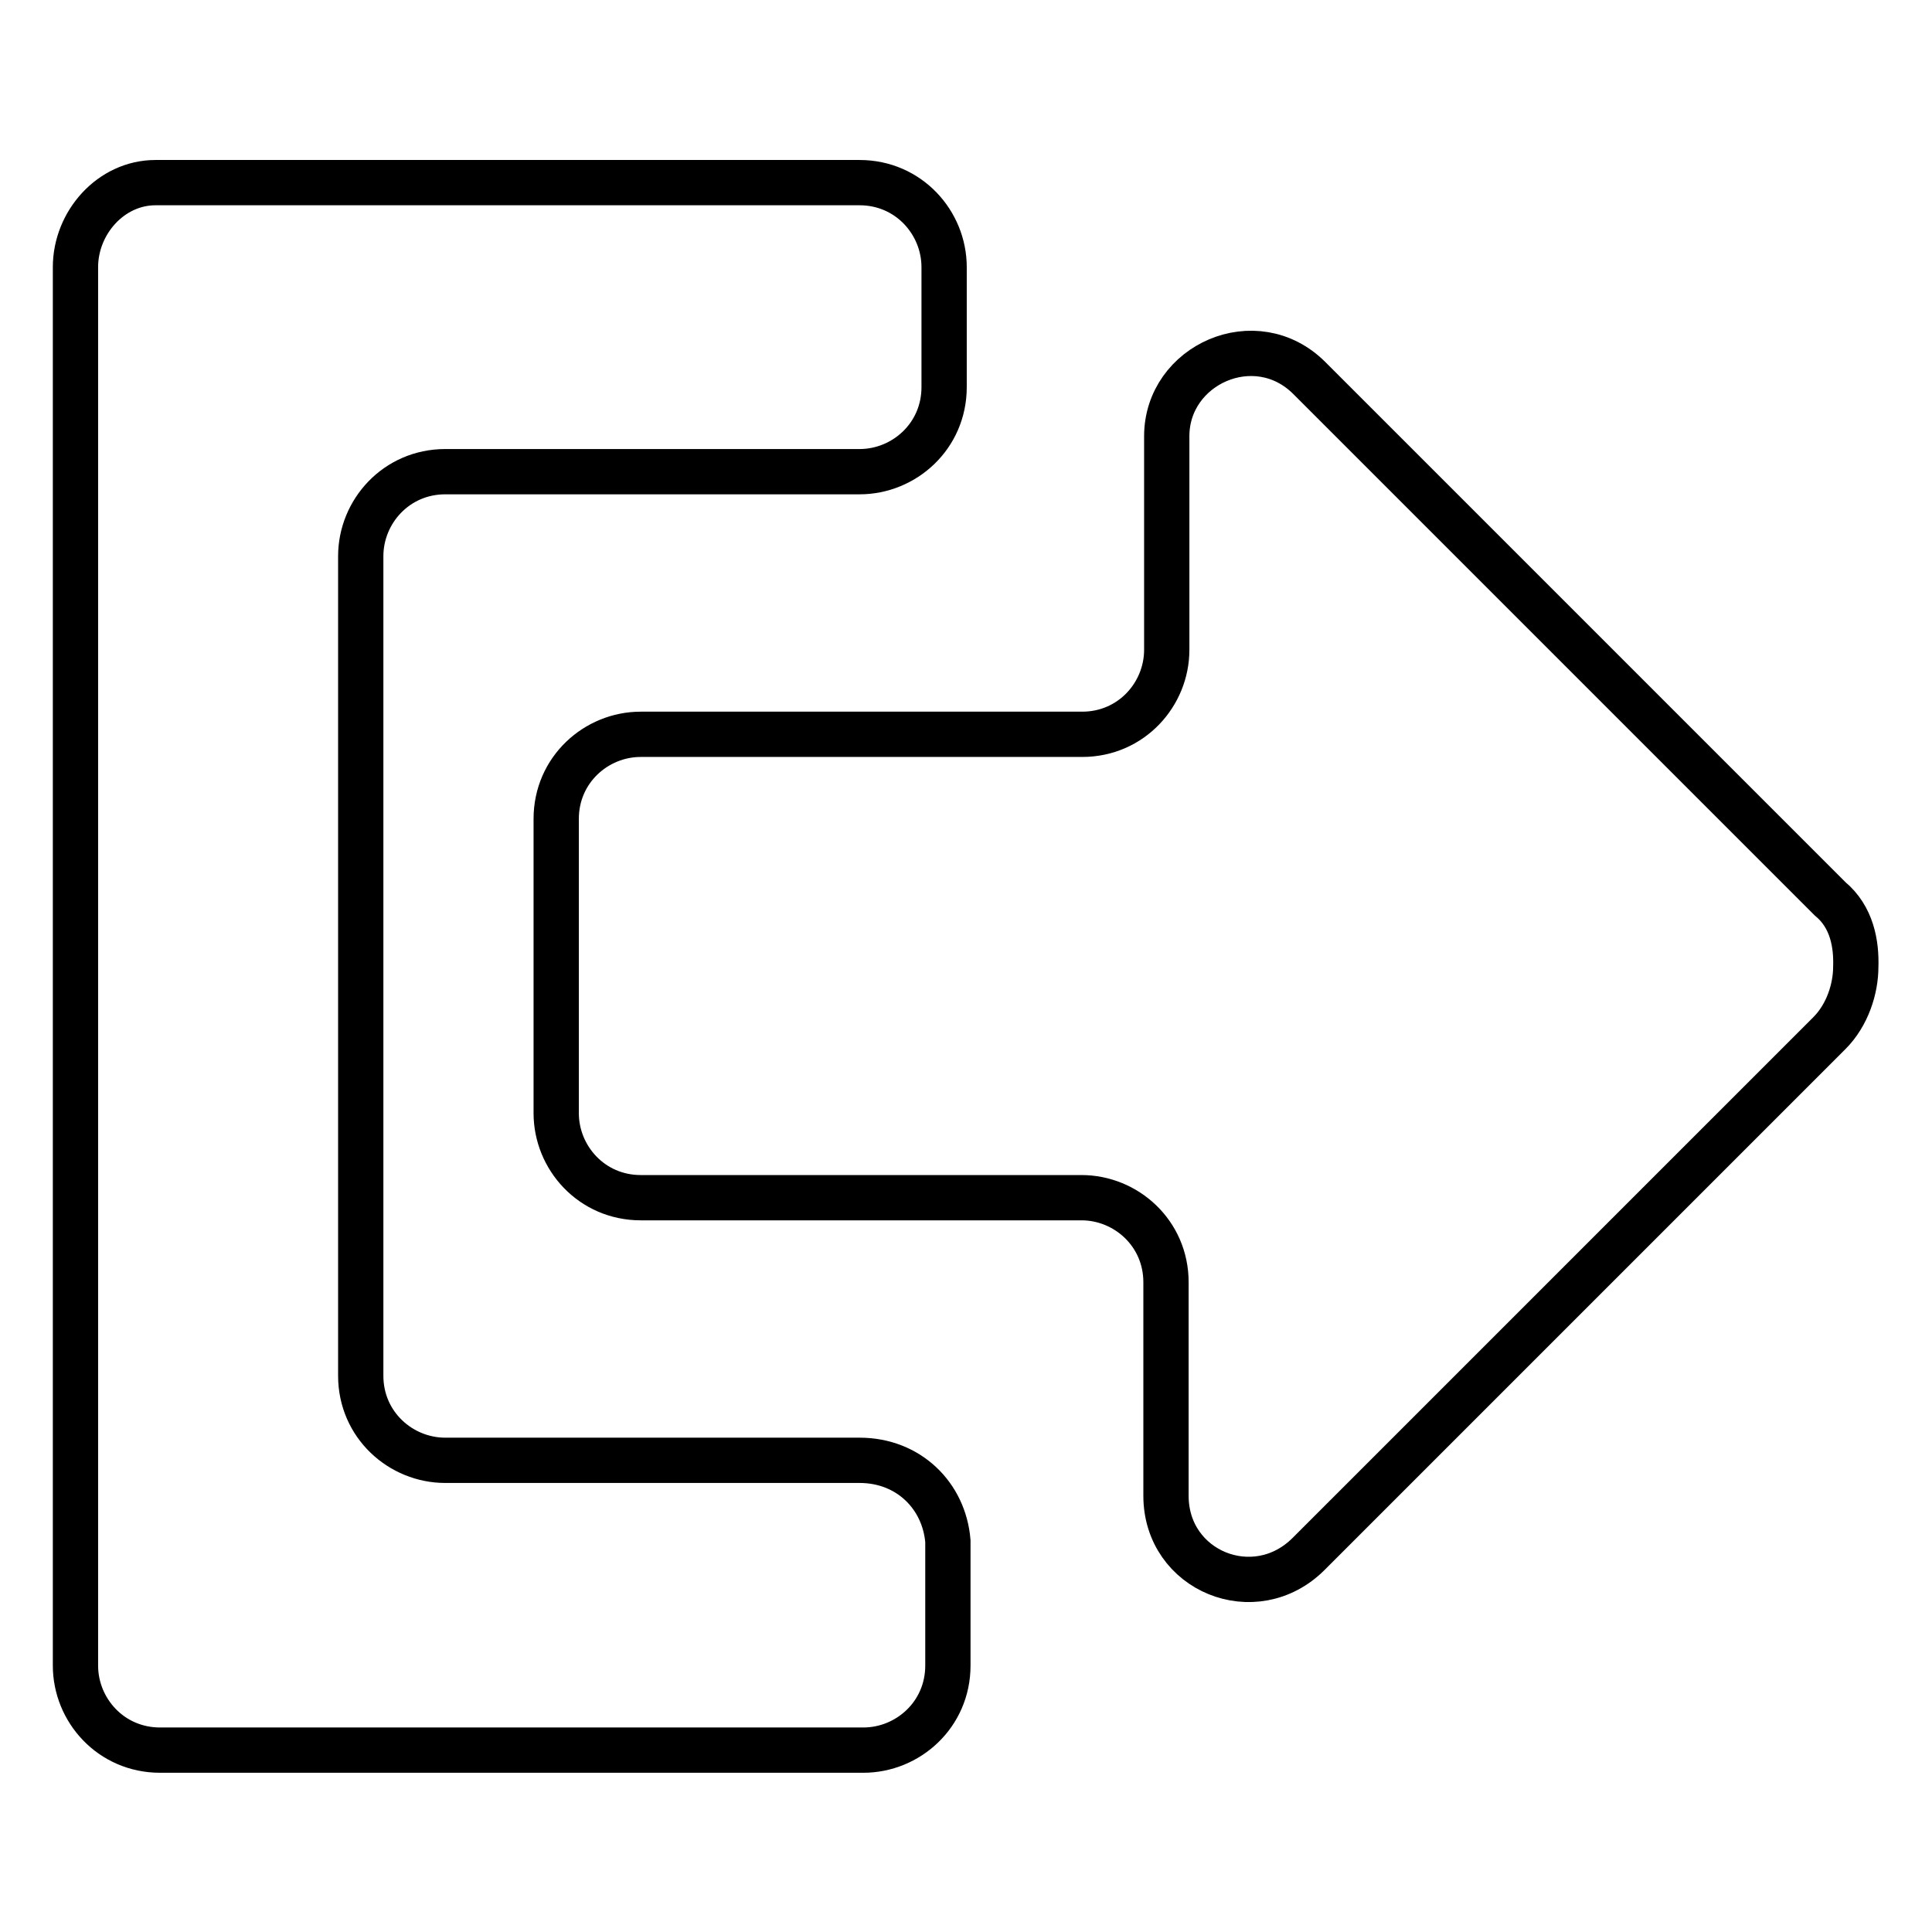
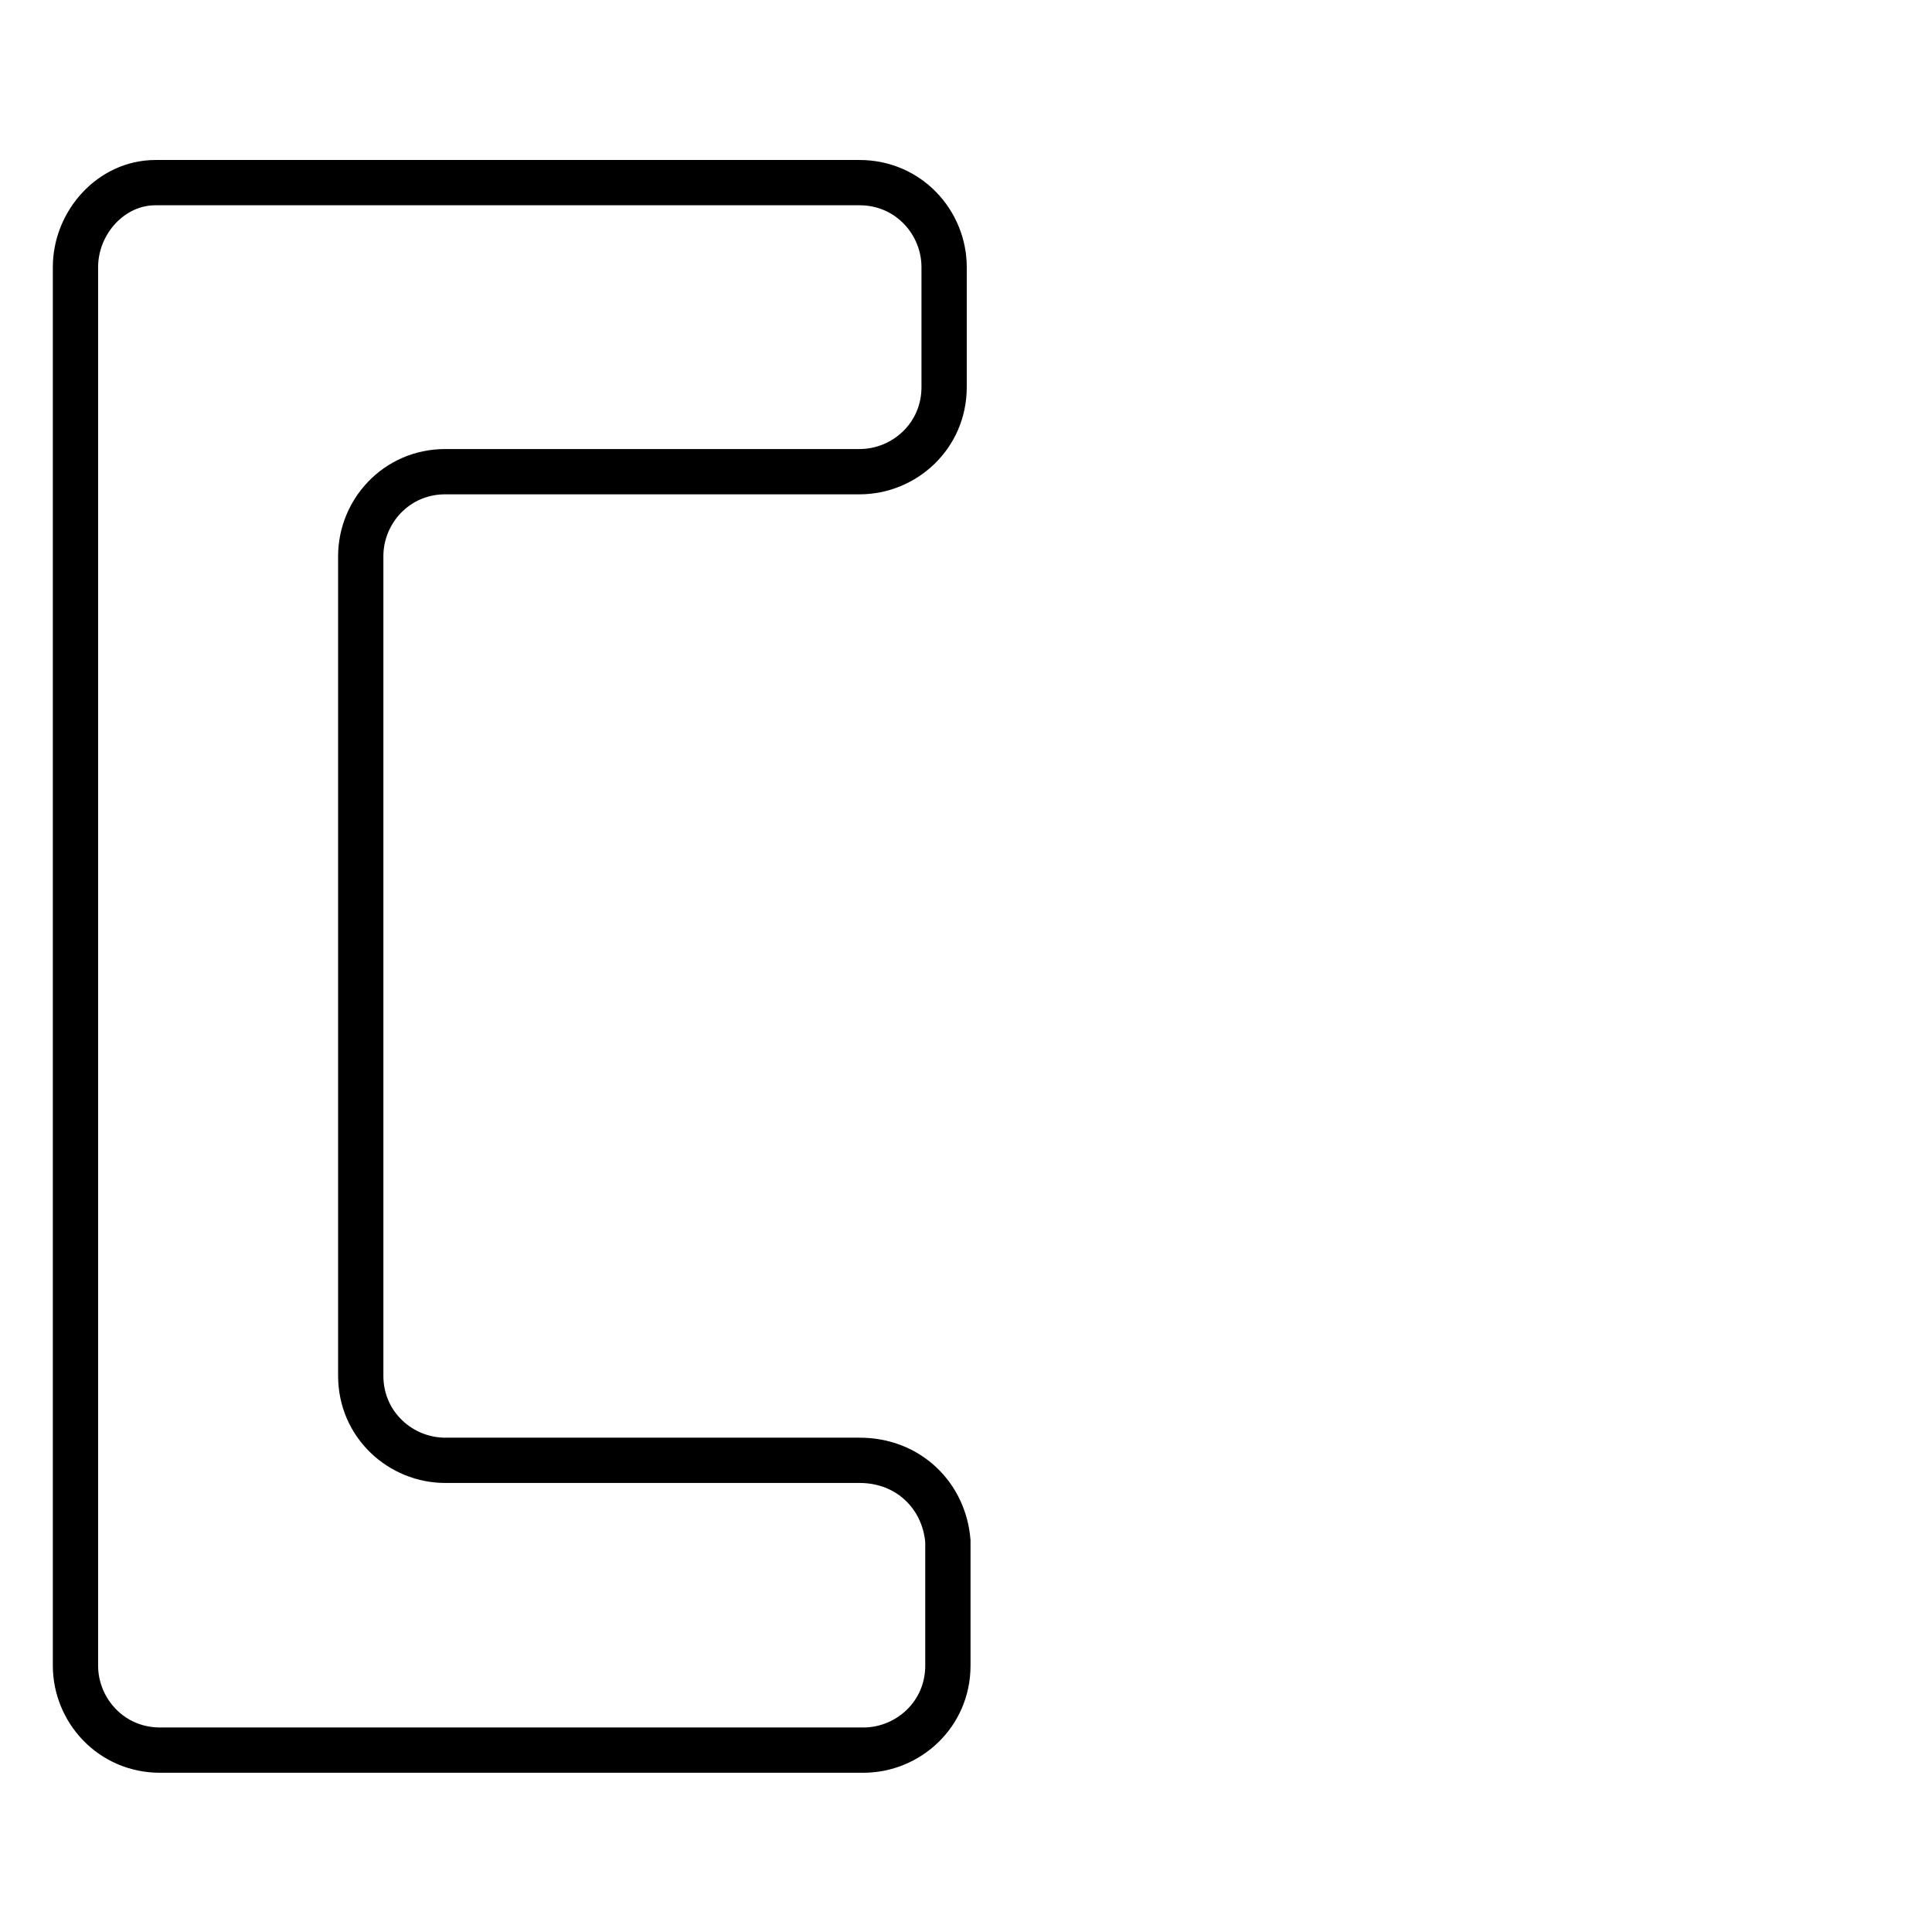
<svg xmlns="http://www.w3.org/2000/svg" version="1.1" x="0px" y="0px" viewBox="0 0 256 256" enable-background="new 0 0 256 256" xml:space="preserve">
  <g>
    <g>
      <path stroke-width="6" fill-opacity="0" stroke="#000000" d="M113.9,193.5H59c-5.9,0-11.2-4.7-11.2-11.2V128V73.7c0-5.9,4.7-11.2,11.2-11.2h54.9c5.9,0,11.2-4.7,11.2-11.2V35.4c0-5.9-4.7-11.2-11.2-11.2H20.6c-5.9,0-10.6,5.3-10.6,11.2V128v92.7c0,5.9,4.7,11.2,11.2,11.2h93.2c5.9,0,11.2-4.7,11.2-11.2v-16.5C125.1,198.2,120.4,193.5,113.9,193.5z" />
-       <path stroke-width="6" fill-opacity="0" stroke="#000000" d="M242.5,119.1l-69-69c-7.1-7.1-18.9-1.8-18.9,7.7v28.3c0,5.9-4.7,11.2-11.2,11.2H84.9c-5.9,0-11.2,4.7-11.2,11.2V128v19.5c0,5.9,4.7,11.2,11.2,11.2h58.4c5.9,0,11.2,4.7,11.2,11.2v28.3c0,10,11.8,14.8,18.9,7.7l69-69c2.4-2.4,3.5-5.9,3.5-8.8C246,125.1,245.4,121.5,242.5,119.1z" />
    </g>
  </g>
</svg>